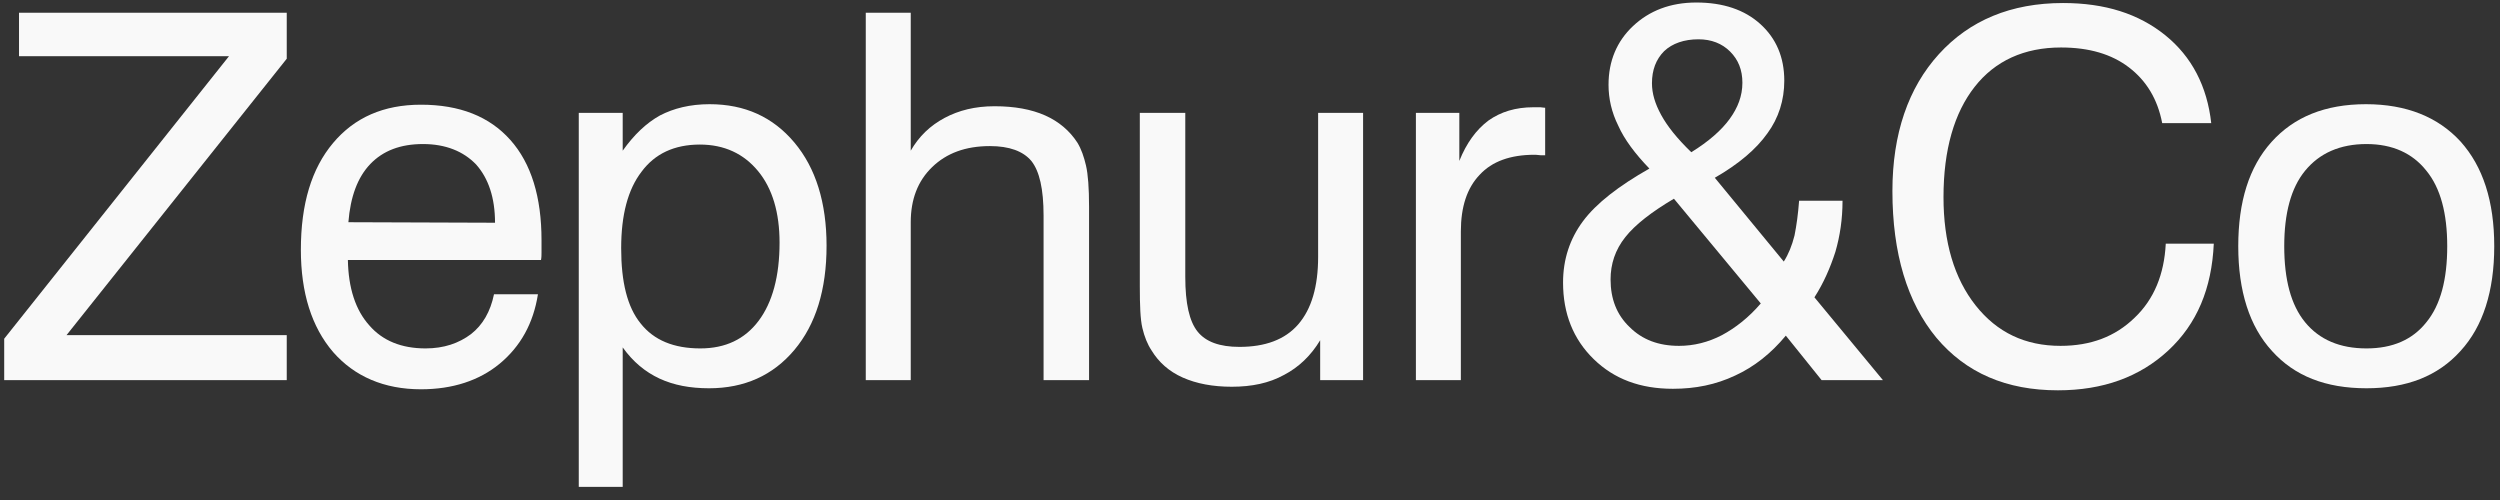
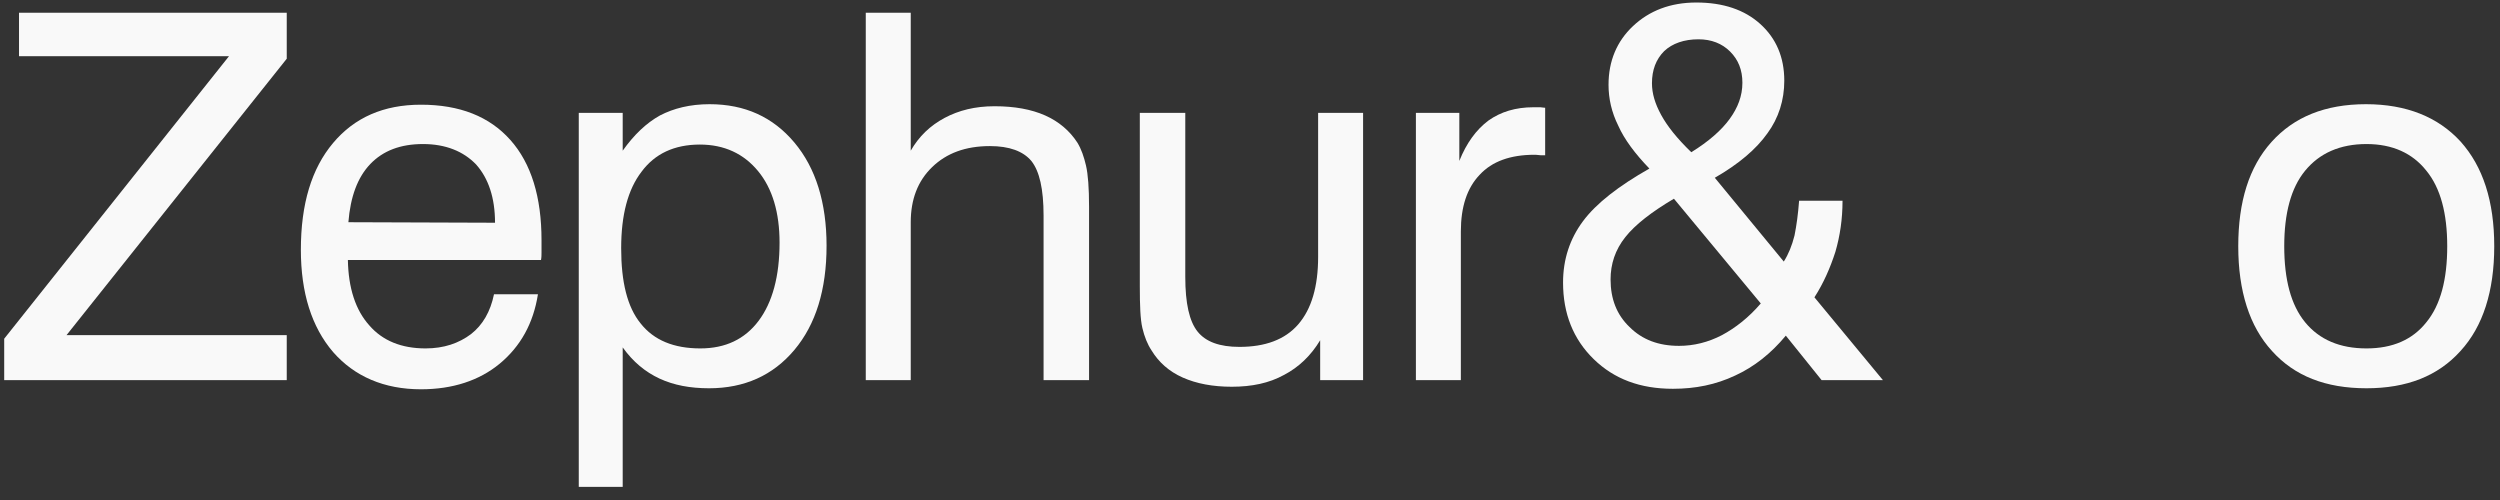
<svg xmlns="http://www.w3.org/2000/svg" width="175" height="35" viewBox="0 0 175 35" fill="none">
  <rect x="0" y="0" width="175" height="35" fill="#333333" stroke="none" />
  <path d="M0.294 26.607H20.072V23.459H4.657L20.072 4.111V0.892H1.331V3.932H16.031L0.294 23.71V26.607Z" fill="#F9F9F9" />
  <path d="M24.387 15.555C24.53 13.767 25.031 12.408 25.925 11.478C26.819 10.548 28.035 10.083 29.609 10.083C31.183 10.083 32.434 10.584 33.328 11.514C34.187 12.479 34.652 13.838 34.652 15.591L24.387 15.555ZM34.58 20.598C34.33 21.814 33.793 22.744 32.971 23.388C32.112 24.031 31.075 24.389 29.788 24.389C28.107 24.389 26.784 23.853 25.854 22.78C24.888 21.707 24.387 20.169 24.352 18.202H37.87C37.906 18.023 37.906 17.844 37.906 17.665V16.807C37.906 13.803 37.191 11.442 35.725 9.797C34.258 8.152 32.184 7.329 29.466 7.329C26.855 7.329 24.816 8.223 23.314 10.012C21.812 11.8 21.061 14.268 21.061 17.486C21.061 20.491 21.812 22.887 23.314 24.64C24.816 26.356 26.891 27.25 29.466 27.25C31.683 27.25 33.543 26.642 34.974 25.462C36.44 24.246 37.334 22.637 37.656 20.598H34.58Z" fill="#F9F9F9" />
  <path d="M43.482 17.379C43.482 15.055 43.947 13.266 44.913 12.014C45.842 10.763 47.202 10.119 48.99 10.119C50.706 10.119 52.066 10.763 53.067 11.979C54.068 13.195 54.569 14.876 54.569 16.986C54.569 19.346 54.068 21.17 53.103 22.458C52.137 23.745 50.778 24.389 49.026 24.389C47.166 24.389 45.771 23.817 44.841 22.637C43.911 21.492 43.482 19.74 43.482 17.379ZM40.514 34.081H43.589V24.318C44.305 25.319 45.163 26.034 46.164 26.499C47.166 26.964 48.31 27.179 49.633 27.179C52.101 27.179 54.104 26.285 55.606 24.496C57.108 22.708 57.859 20.276 57.859 17.2C57.859 14.196 57.108 11.764 55.606 9.976C54.104 8.188 52.137 7.294 49.669 7.294C48.31 7.294 47.166 7.58 46.2 8.08C45.234 8.617 44.376 9.439 43.589 10.548V7.902H40.514V34.081Z" fill="#F9F9F9" />
  <path d="M73.05 26.607H76.234V15.376V14.482C76.234 13.159 76.162 12.193 76.019 11.585C75.876 10.977 75.697 10.441 75.411 9.976C74.874 9.153 74.123 8.51 73.158 8.08C72.192 7.651 71.012 7.437 69.617 7.437C68.258 7.437 67.114 7.723 66.112 8.259C65.111 8.796 64.324 9.547 63.752 10.548V0.892H60.604V26.607H63.752V15.555C63.752 13.946 64.252 12.658 65.254 11.693C66.255 10.727 67.578 10.226 69.295 10.226C70.654 10.226 71.62 10.584 72.192 11.264C72.764 11.979 73.05 13.23 73.05 15.09V26.607Z" fill="#F9F9F9" />
  <path d="M82.97 7.902H79.787V19.132V20.026C79.787 21.385 79.823 22.351 79.966 22.959C80.109 23.567 80.323 24.103 80.61 24.532C81.11 25.355 81.826 25.998 82.791 26.428C83.757 26.857 84.901 27.072 86.225 27.072C87.62 27.072 88.835 26.821 89.873 26.249C90.91 25.712 91.768 24.89 92.412 23.817V26.607H95.416V7.902H92.269V17.987C92.269 20.062 91.804 21.635 90.874 22.708C89.944 23.781 88.549 24.282 86.761 24.282C85.366 24.282 84.401 23.924 83.829 23.209C83.256 22.494 82.97 21.242 82.97 19.382V7.902Z" fill="#F9F9F9" />
  <path d="M99.113 26.607H102.26V16.199C102.26 14.482 102.689 13.159 103.583 12.229C104.442 11.299 105.729 10.834 107.41 10.834C107.625 10.834 107.768 10.87 107.875 10.87C107.982 10.87 108.09 10.87 108.161 10.87V7.544C108.018 7.544 107.911 7.508 107.839 7.508H107.339C106.087 7.508 105.05 7.83 104.191 8.438C103.333 9.082 102.654 10.012 102.153 11.264V7.902H99.113V26.607Z" fill="#F9F9F9" />
  <path d="M118.391 10.655C117.39 9.69 116.71 8.831 116.281 8.045C115.852 7.258 115.637 6.543 115.637 5.827C115.637 4.897 115.923 4.146 116.496 3.574C117.068 3.038 117.89 2.751 118.892 2.751C119.786 2.751 120.537 3.038 121.109 3.61C121.681 4.182 121.968 4.897 121.968 5.791C121.968 6.721 121.646 7.544 121.073 8.331C120.501 9.118 119.607 9.904 118.391 10.655ZM117.175 13.91L123.255 21.242C122.397 22.243 121.467 22.959 120.537 23.459C119.571 23.96 118.57 24.21 117.533 24.21C116.102 24.21 114.958 23.781 114.064 22.887C113.169 22.029 112.74 20.92 112.74 19.561C112.74 18.488 113.062 17.486 113.777 16.592C114.457 15.734 115.601 14.84 117.175 13.91ZM115.458 11.8C113.313 13.016 111.739 14.232 110.809 15.484C109.879 16.735 109.414 18.166 109.414 19.776C109.414 21.957 110.129 23.745 111.56 25.14C112.991 26.535 114.815 27.215 117.104 27.215C118.677 27.215 120.108 26.928 121.467 26.285C122.79 25.677 123.97 24.747 125.008 23.495L127.511 26.607H131.803L127.01 20.813C127.654 19.811 128.119 18.738 128.477 17.63C128.799 16.521 128.977 15.341 128.977 14.053H125.937C125.866 14.983 125.759 15.77 125.616 16.485C125.437 17.2 125.186 17.808 124.865 18.309L120.036 12.444C121.717 11.478 122.933 10.441 123.72 9.332C124.507 8.259 124.9 7.007 124.9 5.648C124.9 4.003 124.328 2.68 123.219 1.679C122.111 0.677 120.609 0.176 118.749 0.176C116.925 0.176 115.458 0.749 114.314 1.822C113.169 2.895 112.597 4.289 112.597 5.935C112.597 6.9 112.812 7.866 113.277 8.796C113.706 9.761 114.457 10.763 115.458 11.8Z" fill="#F9F9F9" />
-   <path d="M151.603 17.057C151.496 19.203 150.78 20.956 149.421 22.243C148.062 23.567 146.345 24.21 144.235 24.21C141.768 24.21 139.801 23.28 138.298 21.385C136.796 19.489 136.045 16.95 136.045 13.803C136.045 10.477 136.796 7.902 138.227 6.078C139.657 4.254 141.696 3.324 144.271 3.324C146.238 3.324 147.812 3.789 149.028 4.719C150.244 5.648 151.031 6.936 151.353 8.617H154.786C154.5 6.042 153.427 3.967 151.567 2.465C149.707 0.963 147.347 0.212 144.414 0.212C140.766 0.212 137.869 1.428 135.723 3.789C133.577 6.149 132.469 9.368 132.469 13.374C132.469 17.737 133.506 21.17 135.545 23.638C137.619 26.106 140.444 27.322 144.057 27.322C147.204 27.322 149.779 26.392 151.782 24.532C153.785 22.672 154.822 20.205 154.965 17.057H151.603Z" fill="#F9F9F9" />
  <path d="M159.897 17.236C159.897 14.947 160.362 13.159 161.364 11.943C162.365 10.727 163.796 10.083 165.655 10.083C167.479 10.083 168.874 10.727 169.84 11.943C170.841 13.159 171.306 14.947 171.306 17.236C171.306 19.561 170.841 21.349 169.84 22.565C168.874 23.781 167.479 24.389 165.655 24.389C163.796 24.389 162.365 23.781 161.364 22.565C160.362 21.349 159.897 19.561 159.897 17.236ZM156.678 17.236C156.678 20.384 157.465 22.851 159.039 24.568C160.613 26.32 162.794 27.179 165.655 27.179C168.481 27.179 170.662 26.32 172.236 24.568C173.81 22.851 174.597 20.384 174.597 17.236C174.597 14.089 173.81 11.657 172.236 9.904C170.662 8.188 168.445 7.294 165.62 7.294C162.758 7.294 160.577 8.188 159.003 9.94C157.429 11.693 156.678 14.125 156.678 17.236Z" fill="#F9F9F9" />
</svg>